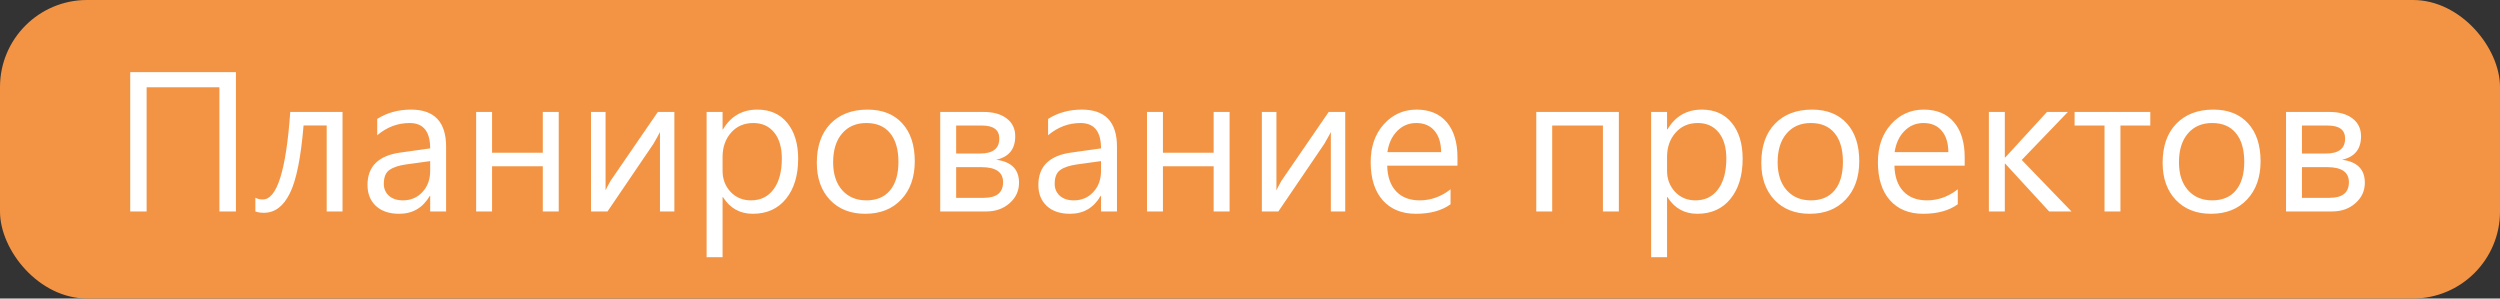
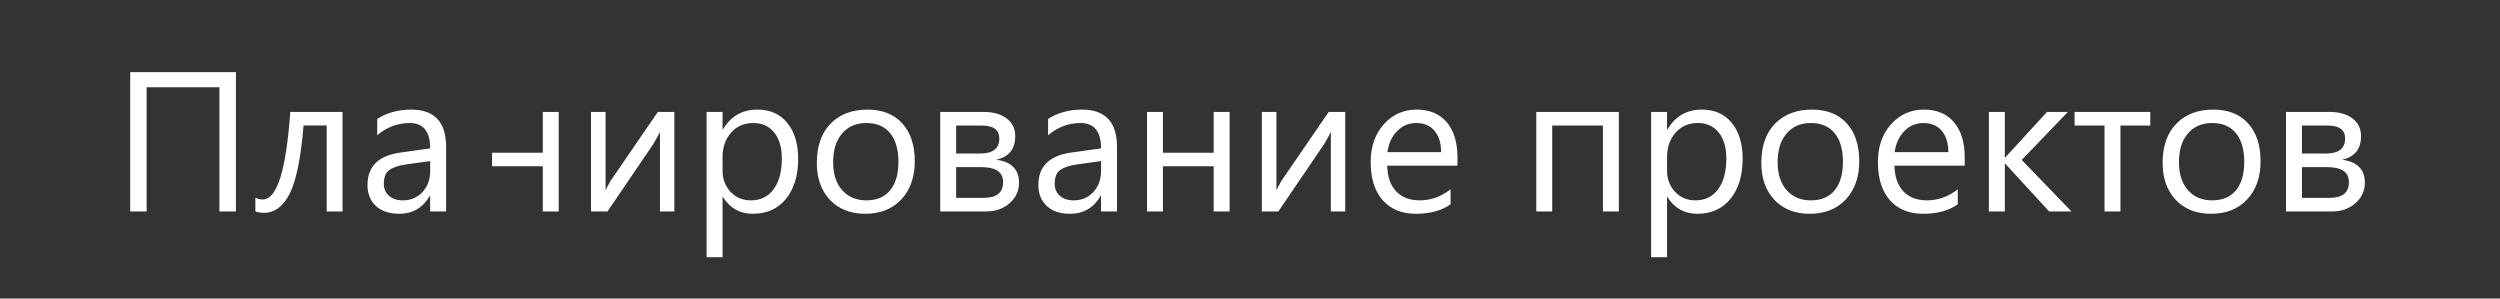
<svg xmlns="http://www.w3.org/2000/svg" width="201" height="24" viewBox="0 0 201 24" fill="none">
  <rect x="0" y="0" width="201" height="24" fill="#333333" stroke="none" />
-   <rect width="201" height="24" rx="7" fill="#F39444" />
-   <path d="M18.969 17H17.641V7.016H11.789V17H10.469V5.797H18.969V17ZM27.539 17H26.266V10.086H24.406C24.193 12.675 23.826 14.492 23.305 15.539C22.789 16.586 22.094 17.109 21.219 17.109C20.953 17.109 20.724 17.073 20.531 17V15.898C20.713 15.992 20.912 16.039 21.125 16.039C22.271 16.039 23.008 13.693 23.336 9H27.539V17ZM35.867 17H34.586V15.75H34.555C33.997 16.708 33.177 17.188 32.094 17.188C31.297 17.188 30.672 16.977 30.219 16.555C29.771 16.133 29.547 15.573 29.547 14.875C29.547 13.38 30.427 12.51 32.188 12.266L34.586 11.93C34.586 10.57 34.036 9.891 32.938 9.891C31.974 9.891 31.104 10.219 30.328 10.875V9.562C31.115 9.062 32.021 8.812 33.047 8.812C34.927 8.812 35.867 9.807 35.867 11.797V17ZM34.586 12.953L32.656 13.219C32.062 13.302 31.615 13.45 31.312 13.664C31.01 13.872 30.859 14.245 30.859 14.781C30.859 15.172 30.997 15.492 31.273 15.742C31.555 15.987 31.927 16.109 32.391 16.109C33.026 16.109 33.55 15.888 33.961 15.445C34.378 14.997 34.586 14.432 34.586 13.75V12.953ZM44.922 17H43.641V13.367H39.562V17H38.281V9H39.562V12.281H43.641V9H44.922V17ZM54.219 17H53.062V10.617C52.948 10.841 52.773 11.156 52.539 11.562L48.844 17H47.516V9H48.688V15.305C48.75 15.154 48.885 14.896 49.094 14.531L52.891 9H54.219V17ZM58.125 15.844H58.094V20.68H56.812V9H58.094V10.406H58.125C58.755 9.344 59.677 8.812 60.891 8.812C61.922 8.812 62.727 9.172 63.305 9.891C63.883 10.604 64.172 11.562 64.172 12.766C64.172 14.104 63.846 15.177 63.195 15.984C62.544 16.787 61.654 17.188 60.523 17.188C59.487 17.188 58.688 16.74 58.125 15.844ZM58.094 12.617V13.734C58.094 14.396 58.307 14.958 58.734 15.422C59.167 15.88 59.714 16.109 60.375 16.109C61.151 16.109 61.758 15.812 62.195 15.219C62.638 14.625 62.859 13.8 62.859 12.742C62.859 11.852 62.654 11.154 62.242 10.648C61.831 10.143 61.273 9.891 60.57 9.891C59.825 9.891 59.227 10.151 58.773 10.672C58.32 11.188 58.094 11.836 58.094 12.617ZM69.562 17.188C68.38 17.188 67.435 16.815 66.727 16.07C66.023 15.32 65.672 14.328 65.672 13.094C65.672 11.75 66.039 10.7 66.773 9.945C67.508 9.19 68.5 8.812 69.75 8.812C70.943 8.812 71.872 9.18 72.539 9.914C73.211 10.648 73.547 11.667 73.547 12.969C73.547 14.245 73.185 15.268 72.461 16.039C71.742 16.805 70.776 17.188 69.562 17.188ZM69.656 9.891C68.833 9.891 68.182 10.172 67.703 10.734C67.224 11.292 66.984 12.062 66.984 13.047C66.984 13.995 67.227 14.742 67.711 15.289C68.195 15.836 68.844 16.109 69.656 16.109C70.484 16.109 71.12 15.841 71.562 15.305C72.01 14.768 72.234 14.005 72.234 13.016C72.234 12.016 72.01 11.245 71.562 10.703C71.12 10.162 70.484 9.891 69.656 9.891ZM75.594 17V9H79.078C79.865 9 80.484 9.174 80.938 9.523C81.396 9.872 81.625 10.349 81.625 10.953C81.625 11.99 81.115 12.62 80.094 12.844C81.318 13 81.93 13.617 81.93 14.695C81.93 15.346 81.677 15.893 81.172 16.336C80.672 16.779 80.049 17 79.305 17H75.594ZM76.875 10.094V12.344H78.797C79.828 12.344 80.344 11.943 80.344 11.141C80.344 10.443 79.88 10.094 78.953 10.094H76.875ZM76.875 13.438V15.906H79.094C80.13 15.906 80.648 15.487 80.648 14.648C80.648 13.841 80.068 13.438 78.906 13.438H76.875ZM89.805 17H88.523V15.75H88.492C87.935 16.708 87.115 17.188 86.031 17.188C85.234 17.188 84.609 16.977 84.156 16.555C83.708 16.133 83.484 15.573 83.484 14.875C83.484 13.38 84.365 12.51 86.125 12.266L88.523 11.93C88.523 10.57 87.974 9.891 86.875 9.891C85.912 9.891 85.042 10.219 84.266 10.875V9.562C85.052 9.062 85.958 8.812 86.984 8.812C88.865 8.812 89.805 9.807 89.805 11.797V17ZM88.523 12.953L86.594 13.219C86 13.302 85.552 13.45 85.25 13.664C84.948 13.872 84.797 14.245 84.797 14.781C84.797 15.172 84.935 15.492 85.211 15.742C85.492 15.987 85.865 16.109 86.328 16.109C86.963 16.109 87.487 15.888 87.898 15.445C88.315 14.997 88.523 14.432 88.523 13.75V12.953ZM98.859 17H97.578V13.367H93.5V17H92.219V9H93.5V12.281H97.578V9H98.859V17ZM108.156 17H107V10.617C106.885 10.841 106.711 11.156 106.477 11.562L102.781 17H101.453V9H102.625V15.305C102.688 15.154 102.823 14.896 103.031 14.531L106.828 9H108.156V17ZM117.18 13.32H111.531C111.552 14.211 111.792 14.898 112.25 15.383C112.708 15.867 113.339 16.109 114.141 16.109C115.042 16.109 115.87 15.812 116.625 15.219V16.422C115.922 16.932 114.992 17.188 113.836 17.188C112.706 17.188 111.818 16.826 111.172 16.102C110.526 15.372 110.203 14.349 110.203 13.031C110.203 11.787 110.555 10.773 111.258 9.992C111.966 9.206 112.844 8.812 113.891 8.812C114.938 8.812 115.747 9.151 116.32 9.828C116.893 10.505 117.18 11.445 117.18 12.648V13.32ZM115.867 12.234C115.862 11.495 115.682 10.919 115.328 10.508C114.979 10.096 114.492 9.891 113.867 9.891C113.263 9.891 112.75 10.107 112.328 10.539C111.906 10.971 111.646 11.537 111.547 12.234H115.867ZM130.156 17H128.875V10.094H124.797V17H123.516V9H130.156V17ZM134.062 15.844H134.031V20.68H132.75V9H134.031V10.406H134.062C134.693 9.344 135.615 8.812 136.828 8.812C137.859 8.812 138.664 9.172 139.242 9.891C139.82 10.604 140.109 11.562 140.109 12.766C140.109 14.104 139.784 15.177 139.133 15.984C138.482 16.787 137.591 17.188 136.461 17.188C135.424 17.188 134.625 16.74 134.062 15.844ZM134.031 12.617V13.734C134.031 14.396 134.245 14.958 134.672 15.422C135.104 15.88 135.651 16.109 136.312 16.109C137.089 16.109 137.695 15.812 138.133 15.219C138.576 14.625 138.797 13.8 138.797 12.742C138.797 11.852 138.591 11.154 138.18 10.648C137.768 10.143 137.211 9.891 136.508 9.891C135.763 9.891 135.164 10.151 134.711 10.672C134.258 11.188 134.031 11.836 134.031 12.617ZM145.5 17.188C144.318 17.188 143.372 16.815 142.664 16.07C141.961 15.32 141.609 14.328 141.609 13.094C141.609 11.75 141.977 10.7 142.711 9.945C143.445 9.19 144.438 8.812 145.688 8.812C146.88 8.812 147.81 9.18 148.477 9.914C149.148 10.648 149.484 11.667 149.484 12.969C149.484 14.245 149.122 15.268 148.398 16.039C147.68 16.805 146.714 17.188 145.5 17.188ZM145.594 9.891C144.771 9.891 144.12 10.172 143.641 10.734C143.161 11.292 142.922 12.062 142.922 13.047C142.922 13.995 143.164 14.742 143.648 15.289C144.133 15.836 144.781 16.109 145.594 16.109C146.422 16.109 147.057 15.841 147.5 15.305C147.948 14.768 148.172 14.005 148.172 13.016C148.172 12.016 147.948 11.245 147.5 10.703C147.057 10.162 146.422 9.891 145.594 9.891ZM157.961 13.32H152.312C152.333 14.211 152.573 14.898 153.031 15.383C153.49 15.867 154.12 16.109 154.922 16.109C155.823 16.109 156.651 15.812 157.406 15.219V16.422C156.703 16.932 155.773 17.188 154.617 17.188C153.487 17.188 152.599 16.826 151.953 16.102C151.307 15.372 150.984 14.349 150.984 13.031C150.984 11.787 151.336 10.773 152.039 9.992C152.747 9.206 153.625 8.812 154.672 8.812C155.719 8.812 156.529 9.151 157.102 9.828C157.674 10.505 157.961 11.445 157.961 12.648V13.32ZM156.648 12.234C156.643 11.495 156.464 10.919 156.109 10.508C155.76 10.096 155.273 9.891 154.648 9.891C154.044 9.891 153.531 10.107 153.109 10.539C152.688 10.971 152.427 11.537 152.328 12.234H156.648ZM166.547 17H164.75L161.219 13.156H161.188V17H159.906V9H161.188V12.664H161.219L164.578 9H166.258L162.547 12.859L166.547 17ZM172.883 10.094H170.484V17H169.203V10.094H166.797V9H172.883V10.094ZM177.766 17.188C176.583 17.188 175.638 16.815 174.93 16.07C174.227 15.32 173.875 14.328 173.875 13.094C173.875 11.75 174.242 10.7 174.977 9.945C175.711 9.19 176.703 8.812 177.953 8.812C179.146 8.812 180.076 9.18 180.742 9.914C181.414 10.648 181.75 11.667 181.75 12.969C181.75 14.245 181.388 15.268 180.664 16.039C179.945 16.805 178.979 17.188 177.766 17.188ZM177.859 9.891C177.036 9.891 176.385 10.172 175.906 10.734C175.427 11.292 175.188 12.062 175.188 13.047C175.188 13.995 175.43 14.742 175.914 15.289C176.398 15.836 177.047 16.109 177.859 16.109C178.688 16.109 179.323 15.841 179.766 15.305C180.214 14.768 180.438 14.005 180.438 13.016C180.438 12.016 180.214 11.245 179.766 10.703C179.323 10.162 178.688 9.891 177.859 9.891ZM183.797 17V9H187.281C188.068 9 188.688 9.174 189.141 9.523C189.599 9.872 189.828 10.349 189.828 10.953C189.828 11.99 189.318 12.62 188.297 12.844C189.521 13 190.133 13.617 190.133 14.695C190.133 15.346 189.88 15.893 189.375 16.336C188.875 16.779 188.253 17 187.508 17H183.797ZM185.078 10.094V12.344H187C188.031 12.344 188.547 11.943 188.547 11.141C188.547 10.443 188.083 10.094 187.156 10.094H185.078ZM185.078 13.438V15.906H187.297C188.333 15.906 188.852 15.487 188.852 14.648C188.852 13.841 188.271 13.438 187.109 13.438H185.078Z" fill="white" />
+   <path d="M18.969 17H17.641V7.016H11.789V17H10.469V5.797H18.969V17ZM27.539 17H26.266V10.086H24.406C24.193 12.675 23.826 14.492 23.305 15.539C22.789 16.586 22.094 17.109 21.219 17.109C20.953 17.109 20.724 17.073 20.531 17V15.898C20.713 15.992 20.912 16.039 21.125 16.039C22.271 16.039 23.008 13.693 23.336 9H27.539V17ZM35.867 17H34.586V15.75H34.555C33.997 16.708 33.177 17.188 32.094 17.188C31.297 17.188 30.672 16.977 30.219 16.555C29.771 16.133 29.547 15.573 29.547 14.875C29.547 13.38 30.427 12.51 32.188 12.266L34.586 11.93C34.586 10.57 34.036 9.891 32.938 9.891C31.974 9.891 31.104 10.219 30.328 10.875V9.562C31.115 9.062 32.021 8.812 33.047 8.812C34.927 8.812 35.867 9.807 35.867 11.797V17ZM34.586 12.953L32.656 13.219C32.062 13.302 31.615 13.45 31.312 13.664C31.01 13.872 30.859 14.245 30.859 14.781C30.859 15.172 30.997 15.492 31.273 15.742C31.555 15.987 31.927 16.109 32.391 16.109C33.026 16.109 33.55 15.888 33.961 15.445C34.378 14.997 34.586 14.432 34.586 13.75V12.953ZM44.922 17H43.641V13.367H39.562V17H38.281H39.562V12.281H43.641V9H44.922V17ZM54.219 17H53.062V10.617C52.948 10.841 52.773 11.156 52.539 11.562L48.844 17H47.516V9H48.688V15.305C48.75 15.154 48.885 14.896 49.094 14.531L52.891 9H54.219V17ZM58.125 15.844H58.094V20.68H56.812V9H58.094V10.406H58.125C58.755 9.344 59.677 8.812 60.891 8.812C61.922 8.812 62.727 9.172 63.305 9.891C63.883 10.604 64.172 11.562 64.172 12.766C64.172 14.104 63.846 15.177 63.195 15.984C62.544 16.787 61.654 17.188 60.523 17.188C59.487 17.188 58.688 16.74 58.125 15.844ZM58.094 12.617V13.734C58.094 14.396 58.307 14.958 58.734 15.422C59.167 15.88 59.714 16.109 60.375 16.109C61.151 16.109 61.758 15.812 62.195 15.219C62.638 14.625 62.859 13.8 62.859 12.742C62.859 11.852 62.654 11.154 62.242 10.648C61.831 10.143 61.273 9.891 60.57 9.891C59.825 9.891 59.227 10.151 58.773 10.672C58.32 11.188 58.094 11.836 58.094 12.617ZM69.562 17.188C68.38 17.188 67.435 16.815 66.727 16.07C66.023 15.32 65.672 14.328 65.672 13.094C65.672 11.75 66.039 10.7 66.773 9.945C67.508 9.19 68.5 8.812 69.75 8.812C70.943 8.812 71.872 9.18 72.539 9.914C73.211 10.648 73.547 11.667 73.547 12.969C73.547 14.245 73.185 15.268 72.461 16.039C71.742 16.805 70.776 17.188 69.562 17.188ZM69.656 9.891C68.833 9.891 68.182 10.172 67.703 10.734C67.224 11.292 66.984 12.062 66.984 13.047C66.984 13.995 67.227 14.742 67.711 15.289C68.195 15.836 68.844 16.109 69.656 16.109C70.484 16.109 71.12 15.841 71.562 15.305C72.01 14.768 72.234 14.005 72.234 13.016C72.234 12.016 72.01 11.245 71.562 10.703C71.12 10.162 70.484 9.891 69.656 9.891ZM75.594 17V9H79.078C79.865 9 80.484 9.174 80.938 9.523C81.396 9.872 81.625 10.349 81.625 10.953C81.625 11.99 81.115 12.62 80.094 12.844C81.318 13 81.93 13.617 81.93 14.695C81.93 15.346 81.677 15.893 81.172 16.336C80.672 16.779 80.049 17 79.305 17H75.594ZM76.875 10.094V12.344H78.797C79.828 12.344 80.344 11.943 80.344 11.141C80.344 10.443 79.88 10.094 78.953 10.094H76.875ZM76.875 13.438V15.906H79.094C80.13 15.906 80.648 15.487 80.648 14.648C80.648 13.841 80.068 13.438 78.906 13.438H76.875ZM89.805 17H88.523V15.75H88.492C87.935 16.708 87.115 17.188 86.031 17.188C85.234 17.188 84.609 16.977 84.156 16.555C83.708 16.133 83.484 15.573 83.484 14.875C83.484 13.38 84.365 12.51 86.125 12.266L88.523 11.93C88.523 10.57 87.974 9.891 86.875 9.891C85.912 9.891 85.042 10.219 84.266 10.875V9.562C85.052 9.062 85.958 8.812 86.984 8.812C88.865 8.812 89.805 9.807 89.805 11.797V17ZM88.523 12.953L86.594 13.219C86 13.302 85.552 13.45 85.25 13.664C84.948 13.872 84.797 14.245 84.797 14.781C84.797 15.172 84.935 15.492 85.211 15.742C85.492 15.987 85.865 16.109 86.328 16.109C86.963 16.109 87.487 15.888 87.898 15.445C88.315 14.997 88.523 14.432 88.523 13.75V12.953ZM98.859 17H97.578V13.367H93.5V17H92.219V9H93.5V12.281H97.578V9H98.859V17ZM108.156 17H107V10.617C106.885 10.841 106.711 11.156 106.477 11.562L102.781 17H101.453V9H102.625V15.305C102.688 15.154 102.823 14.896 103.031 14.531L106.828 9H108.156V17ZM117.18 13.32H111.531C111.552 14.211 111.792 14.898 112.25 15.383C112.708 15.867 113.339 16.109 114.141 16.109C115.042 16.109 115.87 15.812 116.625 15.219V16.422C115.922 16.932 114.992 17.188 113.836 17.188C112.706 17.188 111.818 16.826 111.172 16.102C110.526 15.372 110.203 14.349 110.203 13.031C110.203 11.787 110.555 10.773 111.258 9.992C111.966 9.206 112.844 8.812 113.891 8.812C114.938 8.812 115.747 9.151 116.32 9.828C116.893 10.505 117.18 11.445 117.18 12.648V13.32ZM115.867 12.234C115.862 11.495 115.682 10.919 115.328 10.508C114.979 10.096 114.492 9.891 113.867 9.891C113.263 9.891 112.75 10.107 112.328 10.539C111.906 10.971 111.646 11.537 111.547 12.234H115.867ZM130.156 17H128.875V10.094H124.797V17H123.516V9H130.156V17ZM134.062 15.844H134.031V20.68H132.75V9H134.031V10.406H134.062C134.693 9.344 135.615 8.812 136.828 8.812C137.859 8.812 138.664 9.172 139.242 9.891C139.82 10.604 140.109 11.562 140.109 12.766C140.109 14.104 139.784 15.177 139.133 15.984C138.482 16.787 137.591 17.188 136.461 17.188C135.424 17.188 134.625 16.74 134.062 15.844ZM134.031 12.617V13.734C134.031 14.396 134.245 14.958 134.672 15.422C135.104 15.88 135.651 16.109 136.312 16.109C137.089 16.109 137.695 15.812 138.133 15.219C138.576 14.625 138.797 13.8 138.797 12.742C138.797 11.852 138.591 11.154 138.18 10.648C137.768 10.143 137.211 9.891 136.508 9.891C135.763 9.891 135.164 10.151 134.711 10.672C134.258 11.188 134.031 11.836 134.031 12.617ZM145.5 17.188C144.318 17.188 143.372 16.815 142.664 16.07C141.961 15.32 141.609 14.328 141.609 13.094C141.609 11.75 141.977 10.7 142.711 9.945C143.445 9.19 144.438 8.812 145.688 8.812C146.88 8.812 147.81 9.18 148.477 9.914C149.148 10.648 149.484 11.667 149.484 12.969C149.484 14.245 149.122 15.268 148.398 16.039C147.68 16.805 146.714 17.188 145.5 17.188ZM145.594 9.891C144.771 9.891 144.12 10.172 143.641 10.734C143.161 11.292 142.922 12.062 142.922 13.047C142.922 13.995 143.164 14.742 143.648 15.289C144.133 15.836 144.781 16.109 145.594 16.109C146.422 16.109 147.057 15.841 147.5 15.305C147.948 14.768 148.172 14.005 148.172 13.016C148.172 12.016 147.948 11.245 147.5 10.703C147.057 10.162 146.422 9.891 145.594 9.891ZM157.961 13.32H152.312C152.333 14.211 152.573 14.898 153.031 15.383C153.49 15.867 154.12 16.109 154.922 16.109C155.823 16.109 156.651 15.812 157.406 15.219V16.422C156.703 16.932 155.773 17.188 154.617 17.188C153.487 17.188 152.599 16.826 151.953 16.102C151.307 15.372 150.984 14.349 150.984 13.031C150.984 11.787 151.336 10.773 152.039 9.992C152.747 9.206 153.625 8.812 154.672 8.812C155.719 8.812 156.529 9.151 157.102 9.828C157.674 10.505 157.961 11.445 157.961 12.648V13.32ZM156.648 12.234C156.643 11.495 156.464 10.919 156.109 10.508C155.76 10.096 155.273 9.891 154.648 9.891C154.044 9.891 153.531 10.107 153.109 10.539C152.688 10.971 152.427 11.537 152.328 12.234H156.648ZM166.547 17H164.75L161.219 13.156H161.188V17H159.906V9H161.188V12.664H161.219L164.578 9H166.258L162.547 12.859L166.547 17ZM172.883 10.094H170.484V17H169.203V10.094H166.797V9H172.883V10.094ZM177.766 17.188C176.583 17.188 175.638 16.815 174.93 16.07C174.227 15.32 173.875 14.328 173.875 13.094C173.875 11.75 174.242 10.7 174.977 9.945C175.711 9.19 176.703 8.812 177.953 8.812C179.146 8.812 180.076 9.18 180.742 9.914C181.414 10.648 181.75 11.667 181.75 12.969C181.75 14.245 181.388 15.268 180.664 16.039C179.945 16.805 178.979 17.188 177.766 17.188ZM177.859 9.891C177.036 9.891 176.385 10.172 175.906 10.734C175.427 11.292 175.188 12.062 175.188 13.047C175.188 13.995 175.43 14.742 175.914 15.289C176.398 15.836 177.047 16.109 177.859 16.109C178.688 16.109 179.323 15.841 179.766 15.305C180.214 14.768 180.438 14.005 180.438 13.016C180.438 12.016 180.214 11.245 179.766 10.703C179.323 10.162 178.688 9.891 177.859 9.891ZM183.797 17V9H187.281C188.068 9 188.688 9.174 189.141 9.523C189.599 9.872 189.828 10.349 189.828 10.953C189.828 11.99 189.318 12.62 188.297 12.844C189.521 13 190.133 13.617 190.133 14.695C190.133 15.346 189.88 15.893 189.375 16.336C188.875 16.779 188.253 17 187.508 17H183.797ZM185.078 10.094V12.344H187C188.031 12.344 188.547 11.943 188.547 11.141C188.547 10.443 188.083 10.094 187.156 10.094H185.078ZM185.078 13.438V15.906H187.297C188.333 15.906 188.852 15.487 188.852 14.648C188.852 13.841 188.271 13.438 187.109 13.438H185.078Z" fill="white" />
</svg>